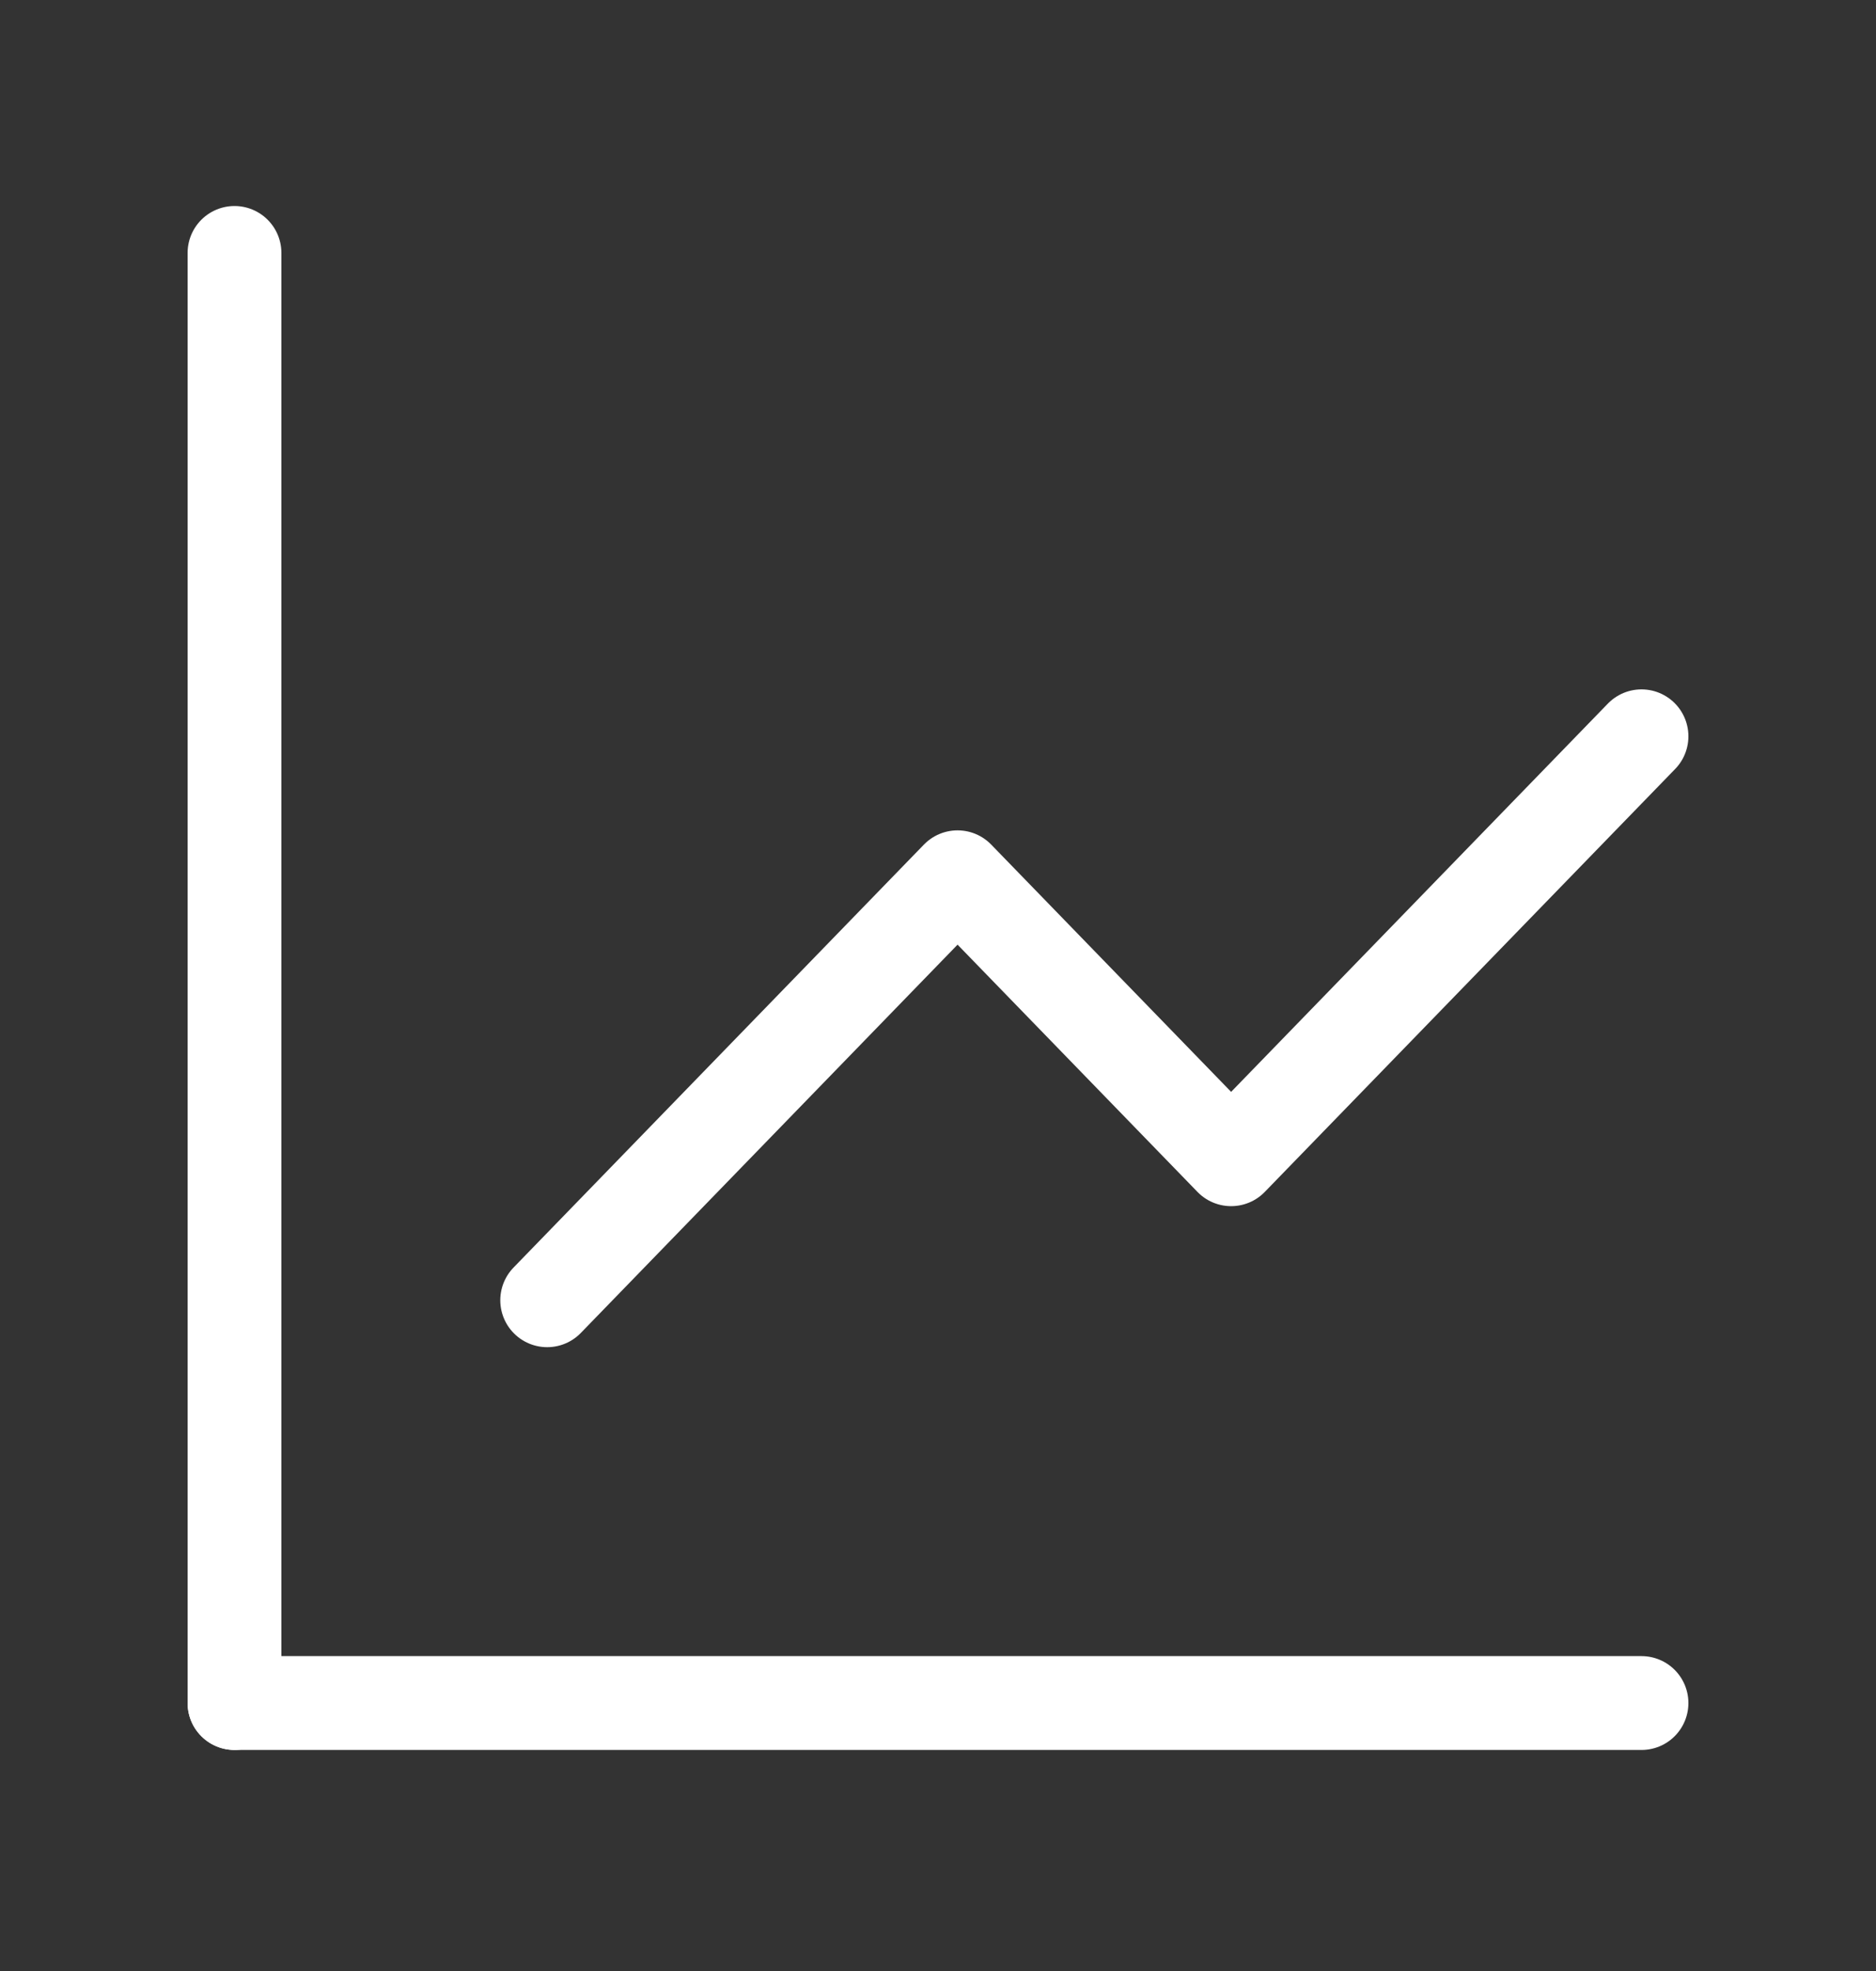
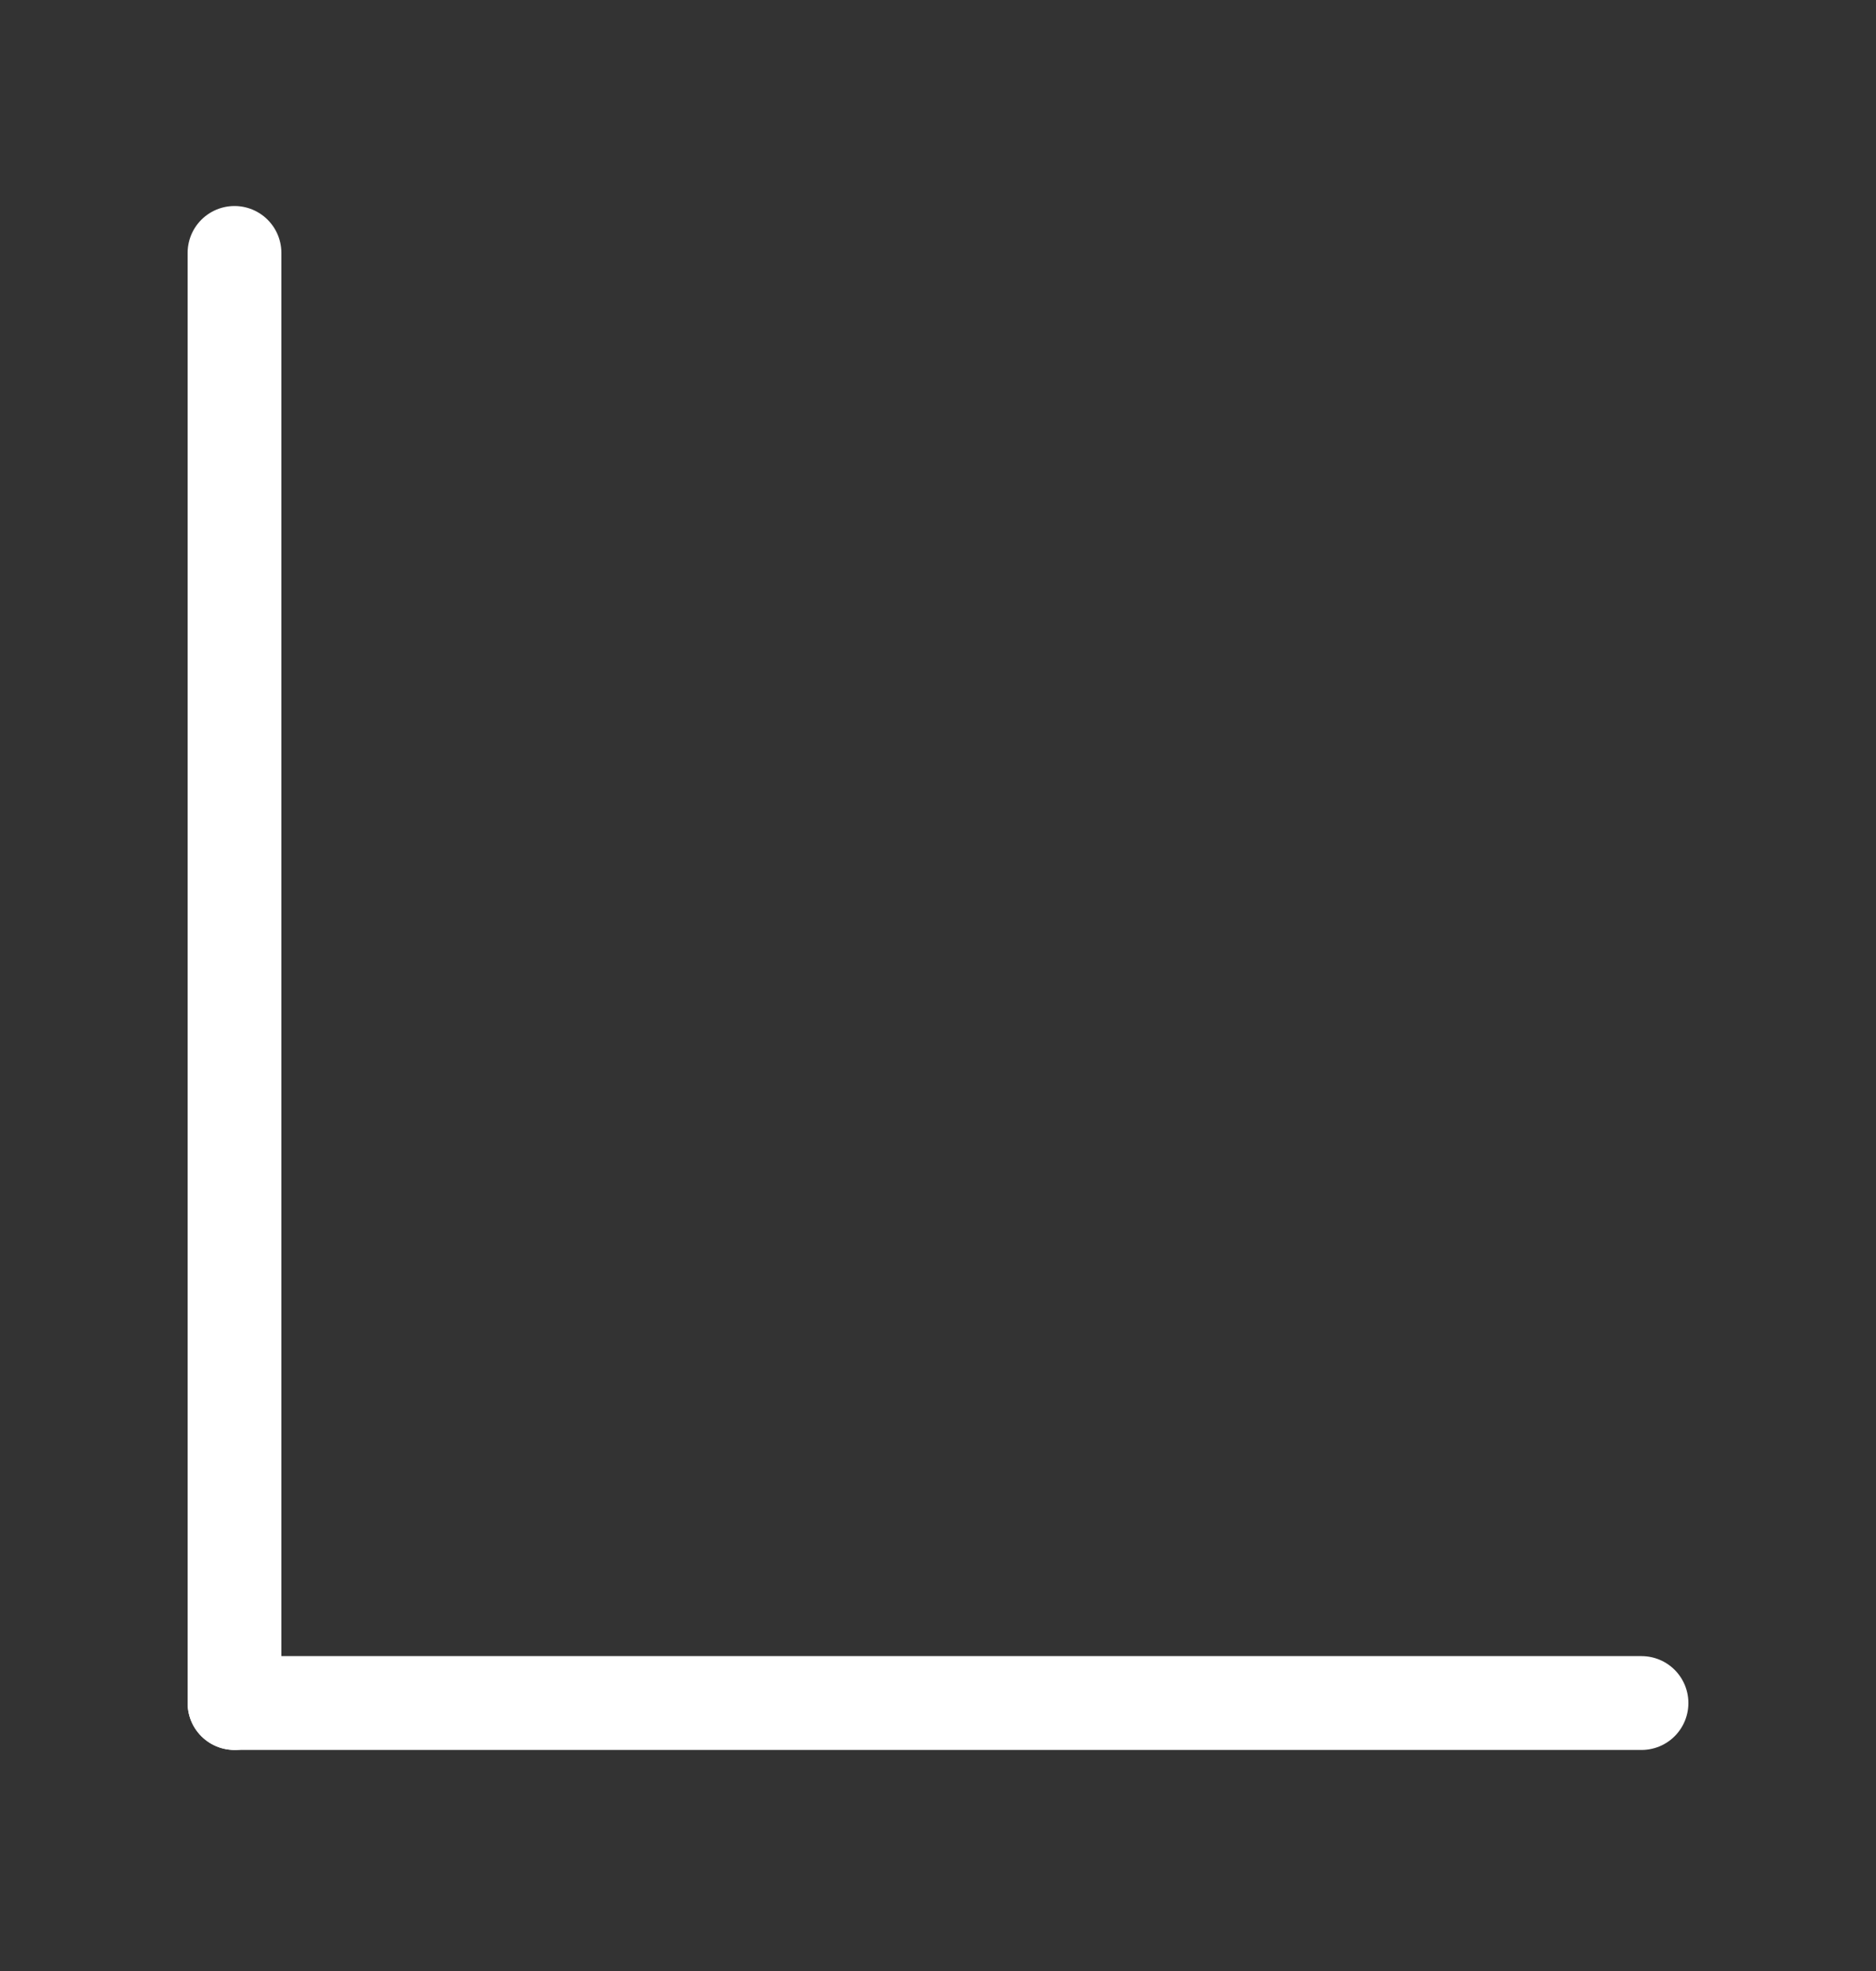
<svg xmlns="http://www.w3.org/2000/svg" width="40" height="42" viewBox="0 0 40 42" fill="none">
  <rect x="0" y="0" width="40" height="42" fill="#333333" stroke="none" />
  <path d="M5 5.39V36.29" stroke="white" stroke-width="2" stroke-linecap="round" stroke-linejoin="round" />
  <path d="M35 36.29H5" stroke="white" stroke-width="2" stroke-linecap="round" stroke-linejoin="round" />
-   <path d="M11.667 27.707L20.417 18.694L26.25 24.702L35 15.69" stroke="white" stroke-width="2" stroke-linecap="round" stroke-linejoin="round" />
</svg>